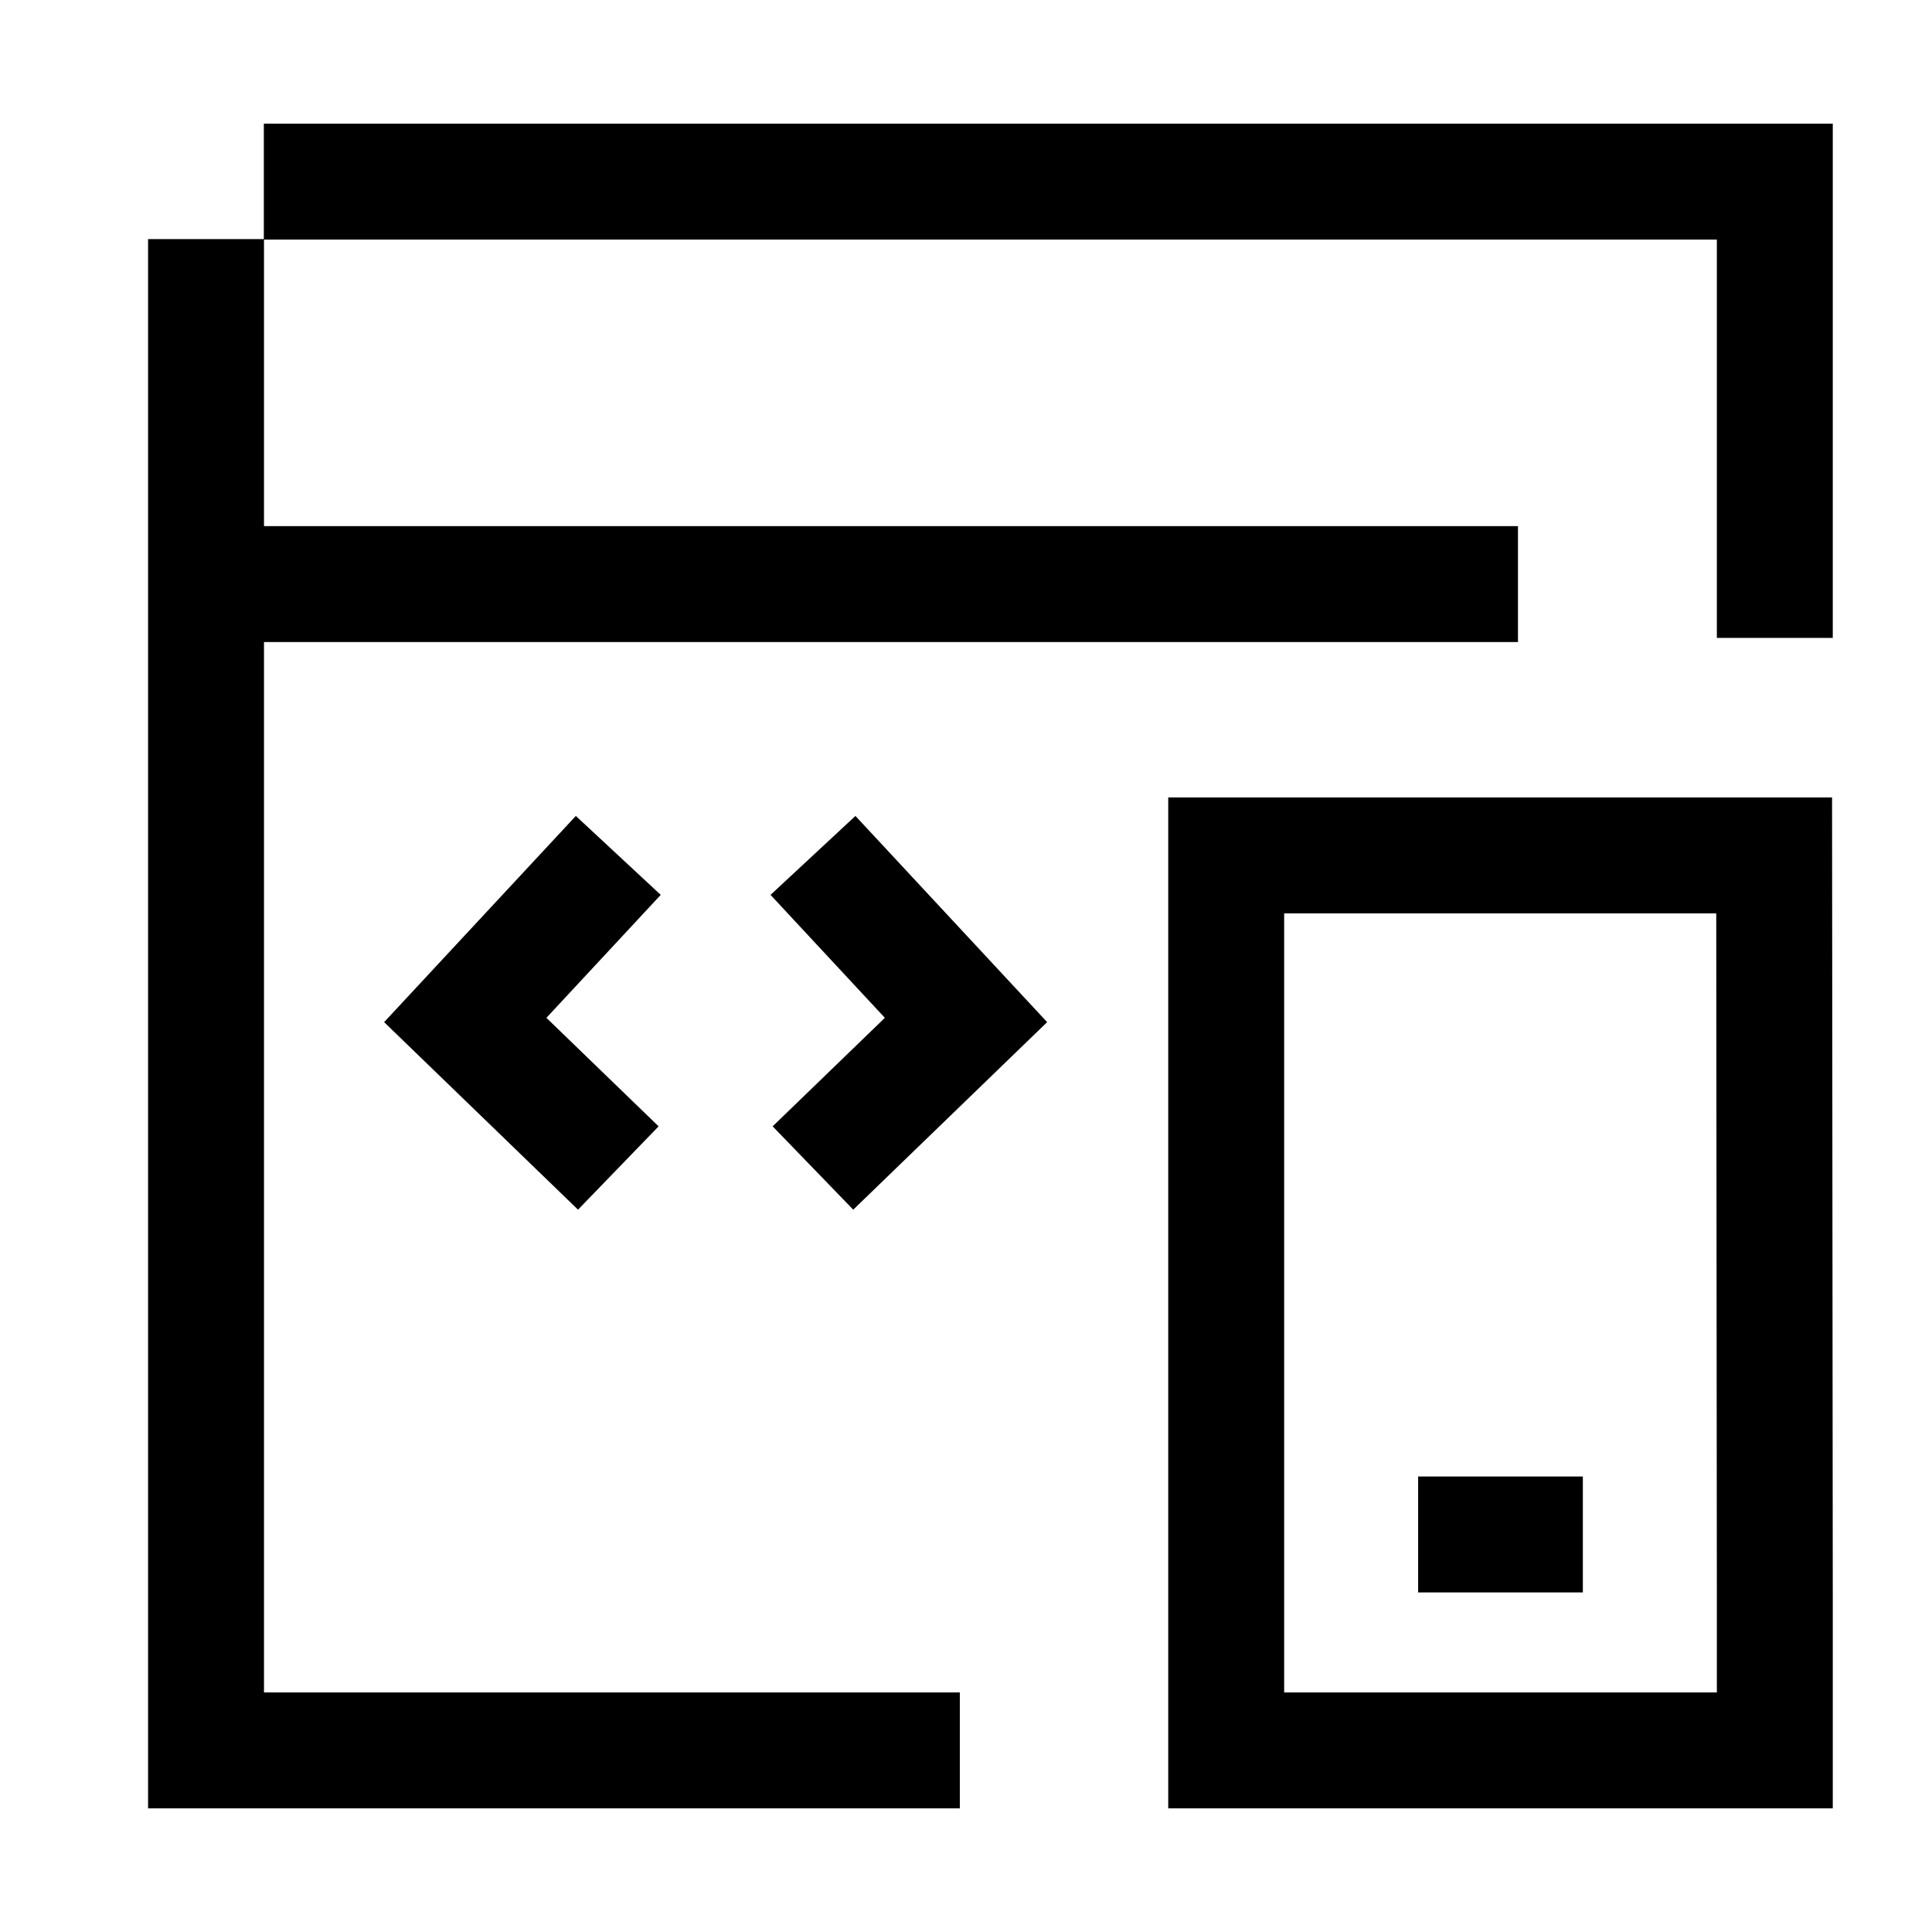
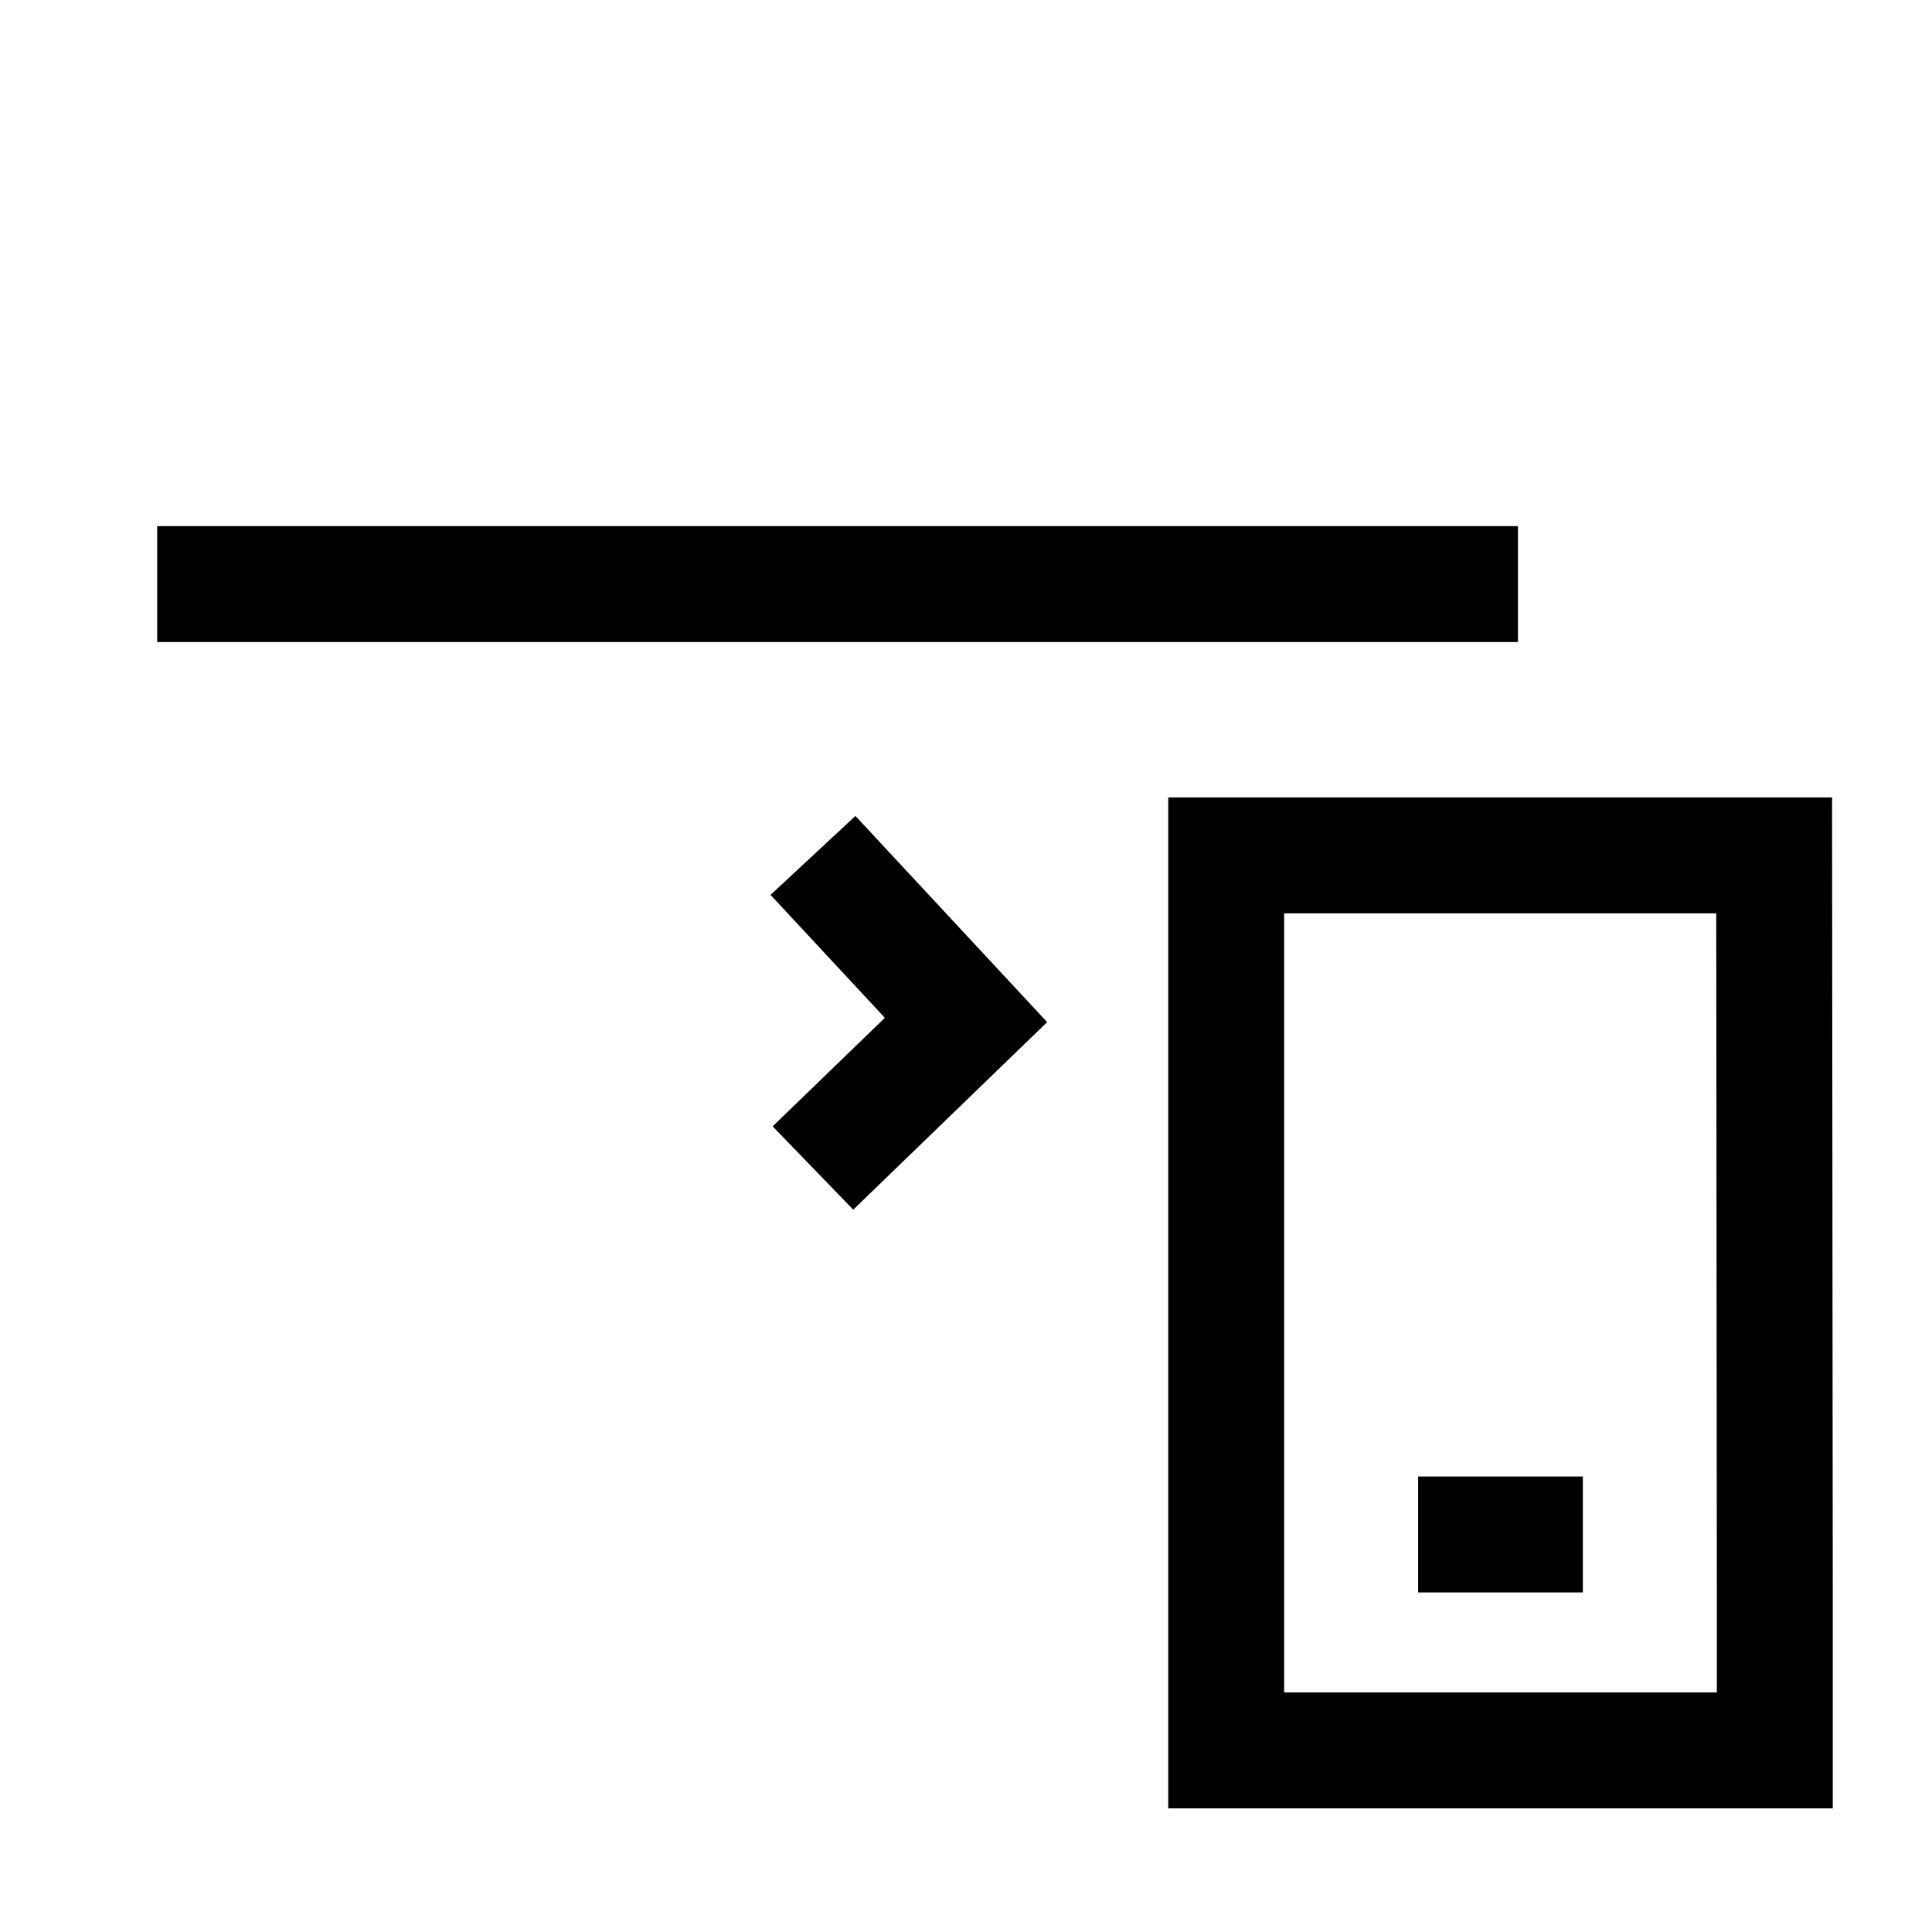
<svg xmlns="http://www.w3.org/2000/svg" width="50" height="50" viewBox="0 0 50 50" fill="none">
-   <path d="M24.841 45.3H5.332V6.188M45.932 16.509V4.7H6.828" stroke="black" stroke-width="3" stroke-miterlimit="10" />
  <path d="M4.068 15.116H39.285" stroke="black" stroke-width="3" stroke-miterlimit="10" />
-   <path d="M16.001 22.138L12.041 26.397L16.002 30.228" stroke="black" stroke-width="3" stroke-miterlimit="10" />
  <path d="M21.04 22.138L25 26.397L21.039 30.228" stroke="black" stroke-width="3" stroke-miterlimit="10" />
  <path d="M36.701 39.712H40.964" stroke="black" stroke-width="3" />
  <path d="M45.932 41.218L45.915 22.138H31.734V45.3H45.932V41.218Z" stroke="black" stroke-width="3" stroke-miterlimit="10" />
</svg>